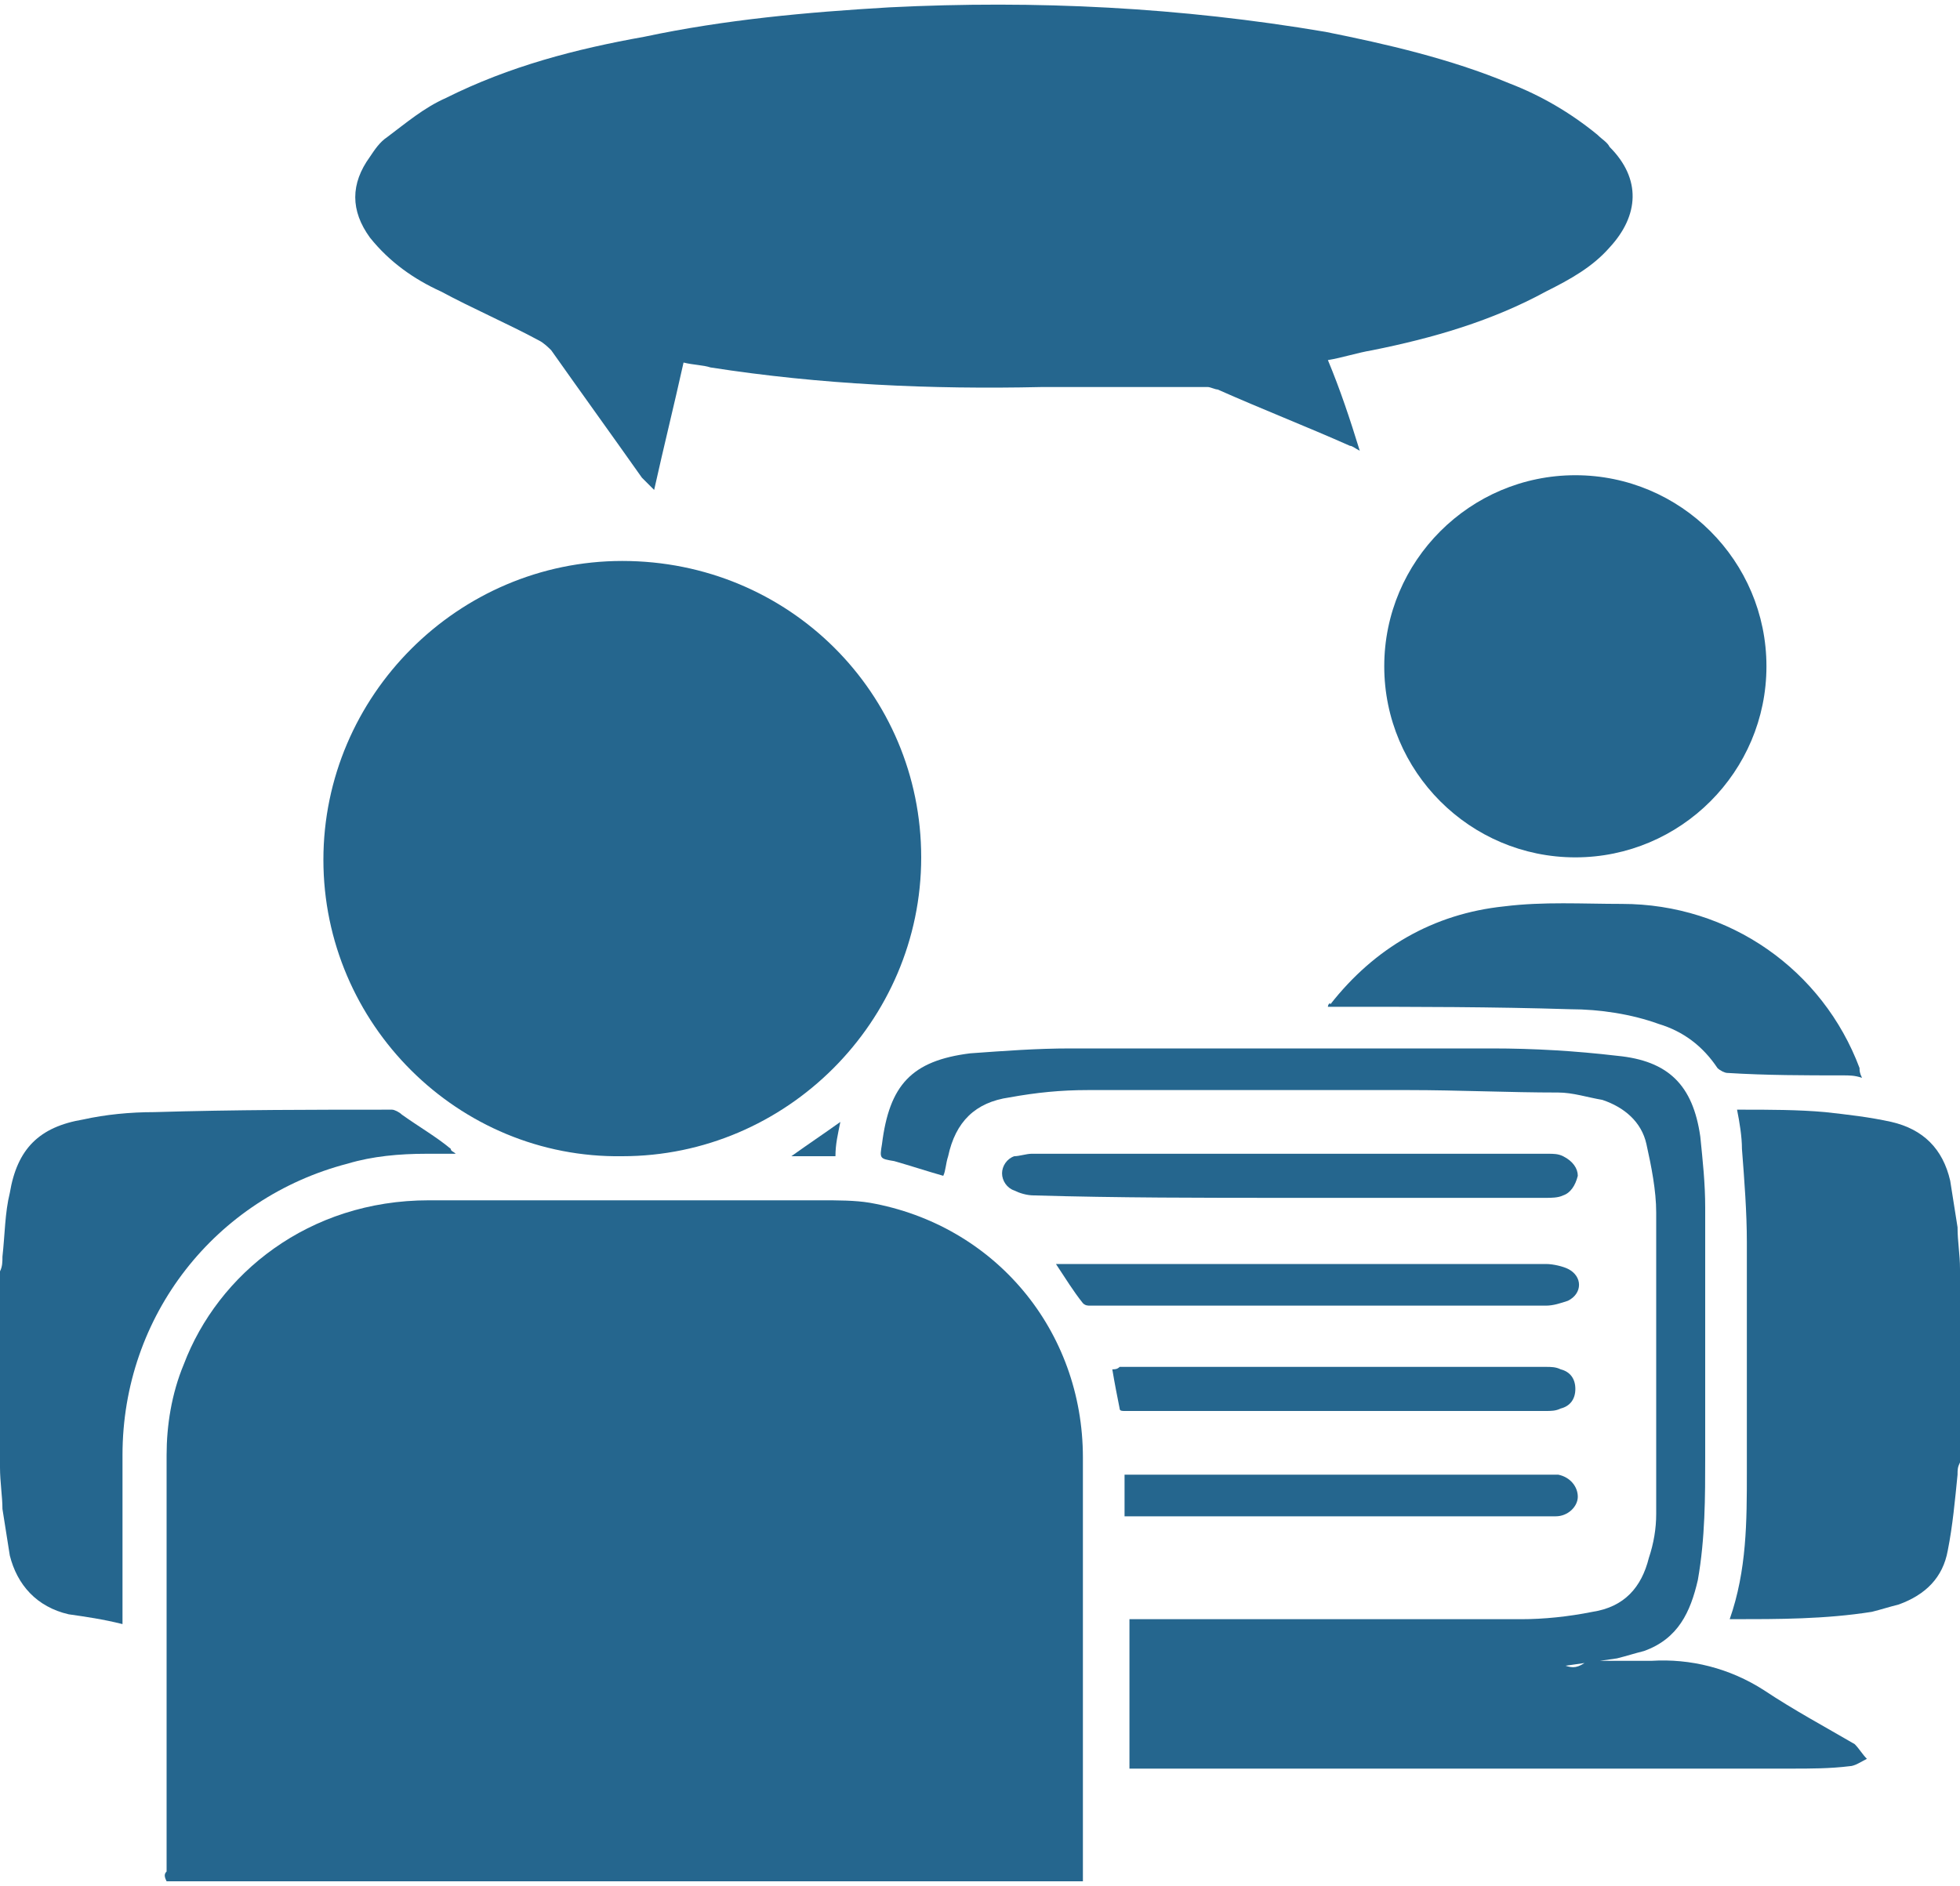
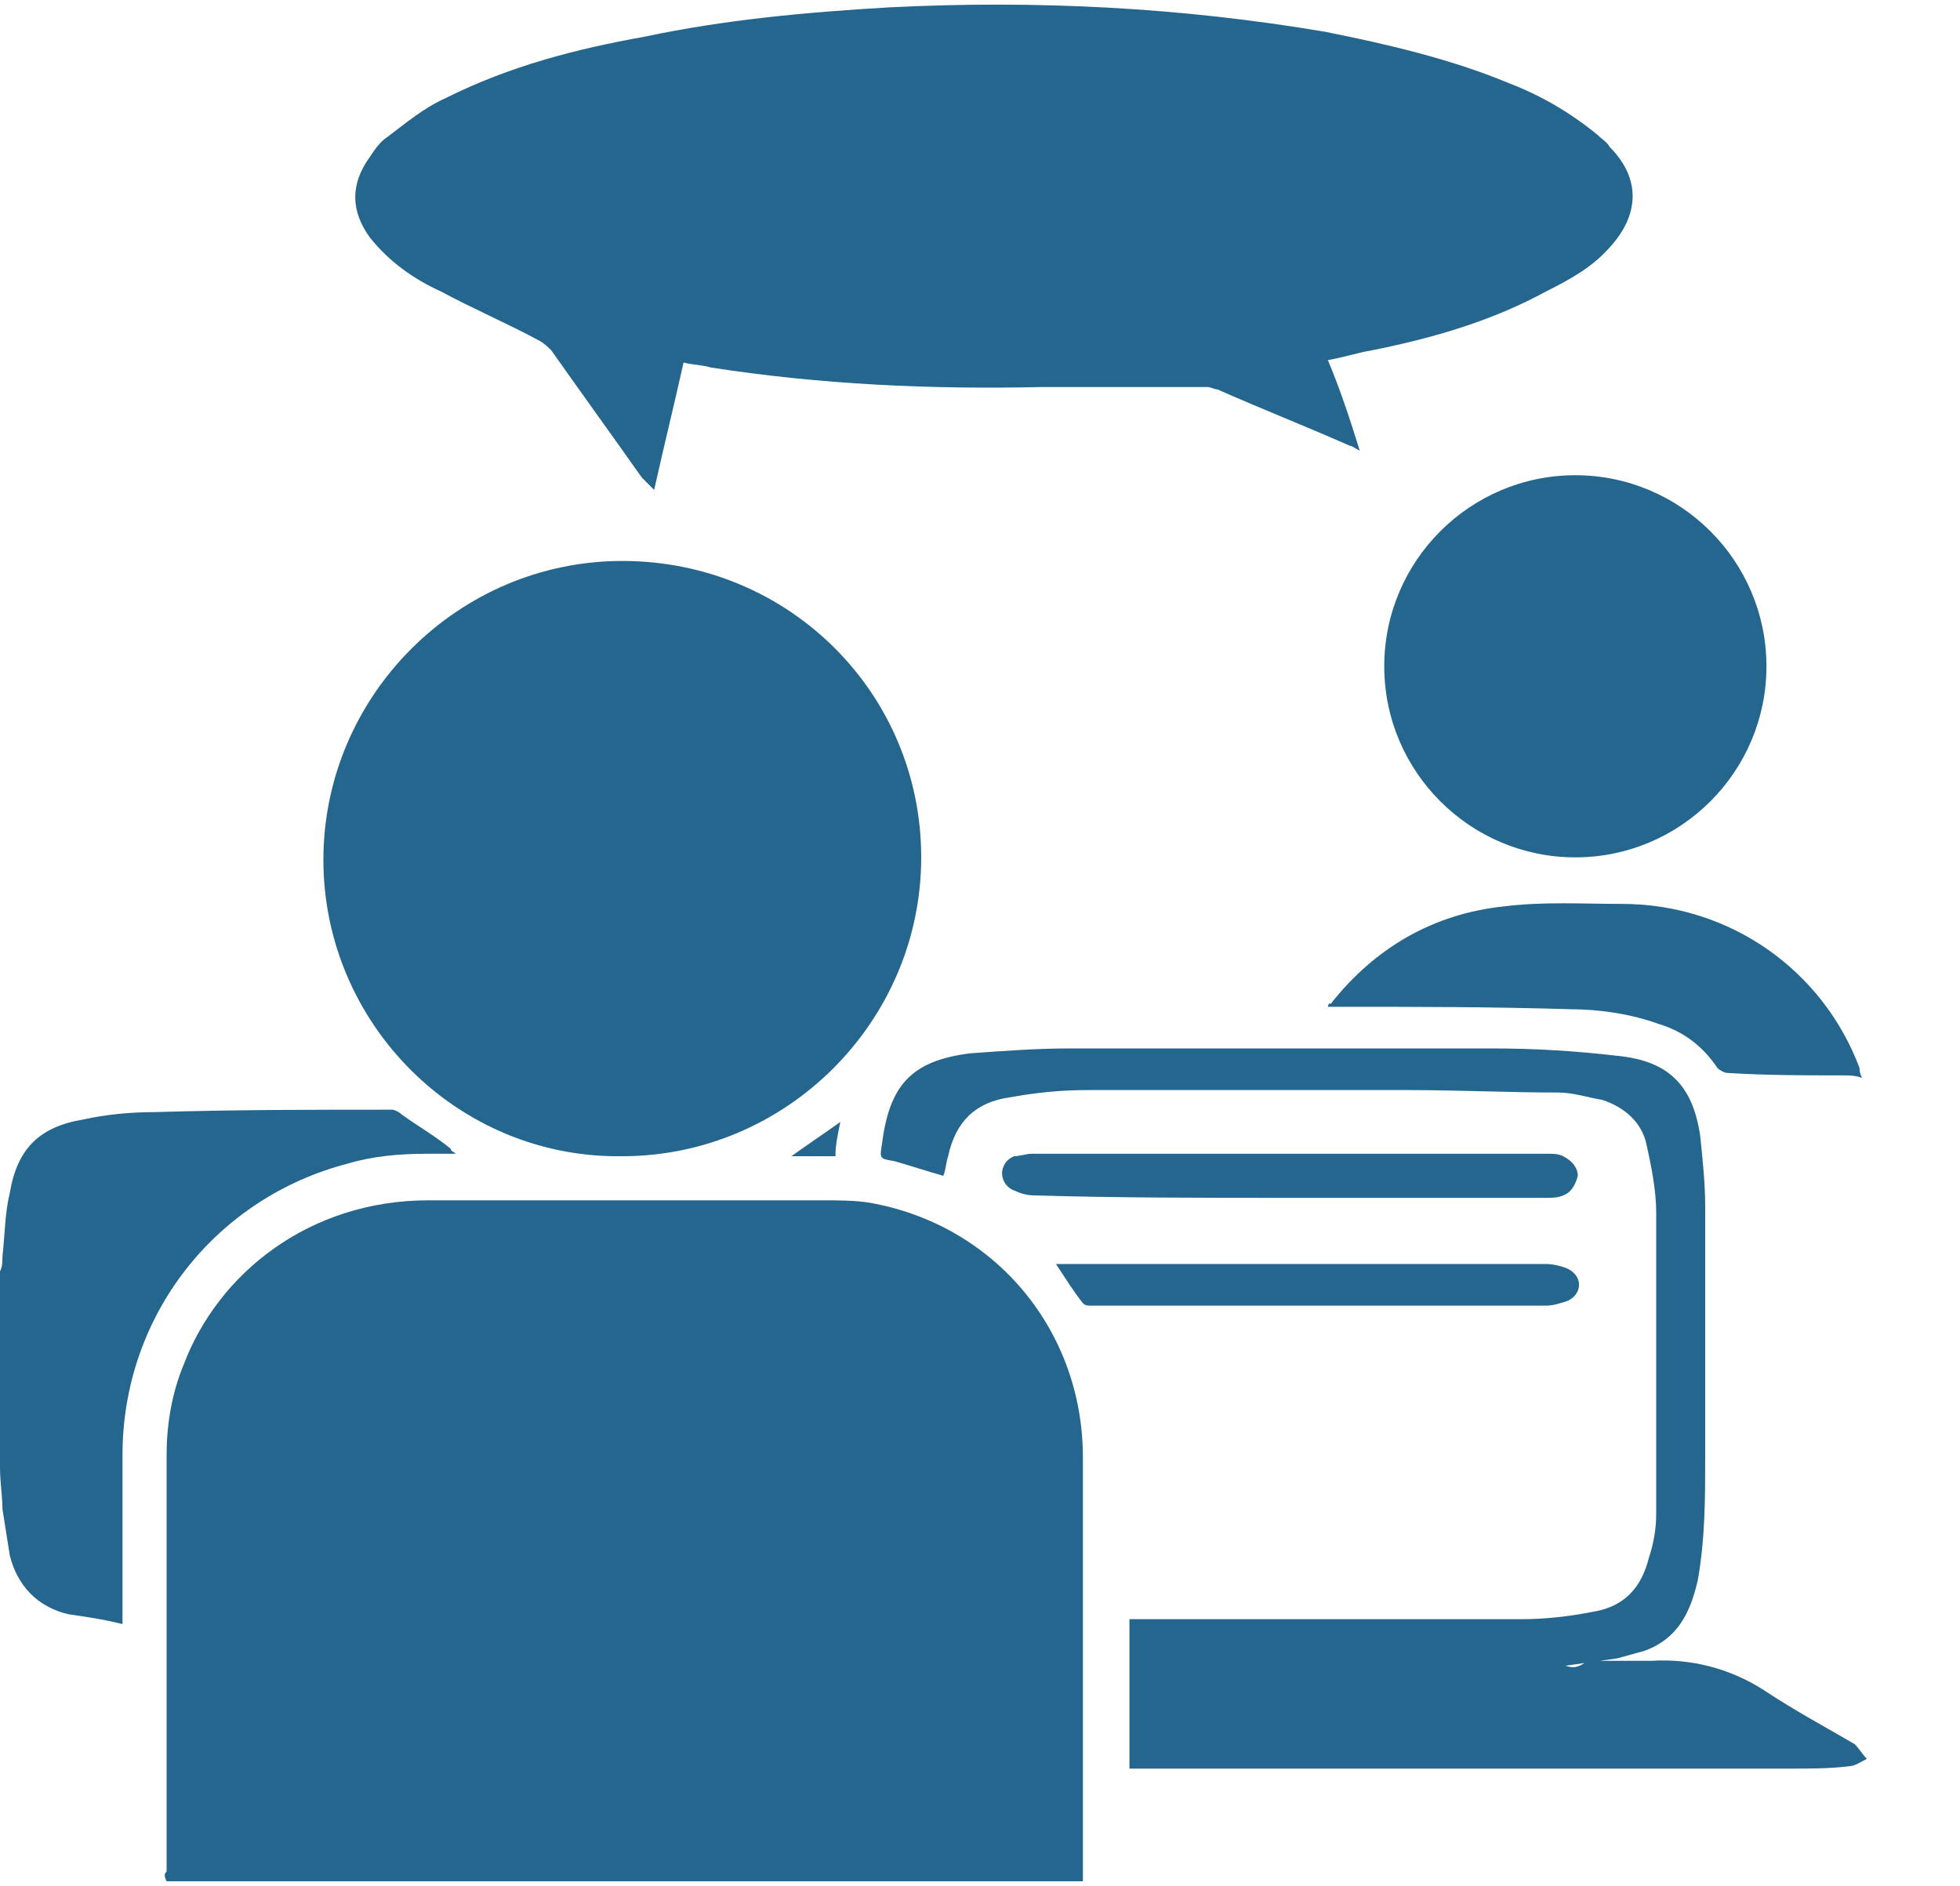
<svg xmlns="http://www.w3.org/2000/svg" version="1.1" id="Layer_1" x="0px" y="0px" viewBox="0 0 80 77" style="enable-background:new 0 0 80 77;" xml:space="preserve">
  <style type="text/css">
	.st0{fill:#25668E;}
</style>
  <g>
-     <path class="st0" d="M80,51.8c0-0.6-0.1-1.1-0.1-1.7c-0.1-0.6-0.2-1.3-0.3-1.9c-0.3-1.3-1.1-2.1-2.4-2.4c-0.9-0.2-1.8-0.3-2.7-0.4   c-1.1-0.1-2.3-0.1-3.4-0.1c-0.1,0-0.1,0-0.2,0c0.1,0.5,0.2,1.1,0.2,1.6c0.1,1.3,0.2,2.6,0.2,3.8c0,3.1,0,6.3,0,9.4c0,2,0,4-0.7,6   c0,0,0.1,0,0.1,0c1.9,0,3.8,0,5.7-0.3c0.4-0.1,0.7-0.2,1.1-0.3c1.1-0.4,1.8-1.1,2-2.2c0.2-1,0.3-2.1,0.4-3.1c0-0.2,0-0.3,0.1-0.5   C80,57.3,80,54.6,80,51.8z" />
    <path class="st0" d="M0,59.9c0,0.6,0.1,1.2,0.1,1.7c0.1,0.6,0.2,1.3,0.3,1.9c0.3,1.2,1.1,2.1,2.4,2.4C3.5,66,4.2,66.1,5,66.3   c0-0.2,0-0.3,0-0.5c0-2.1,0-4.3,0-6.4c0-5.7,3.8-10.5,9.2-11.9c1-0.3,2.1-0.4,3.2-0.4c0.4,0,0.8,0,1.2,0c-0.1-0.1-0.2-0.1-0.2-0.2   c-0.6-0.5-1.3-0.9-2-1.4c-0.1-0.1-0.3-0.2-0.4-0.2c-3.2,0-6.4,0-9.7,0.1c-1,0-2,0.1-2.9,0.3c-1.8,0.3-2.7,1.2-3,3   c-0.2,0.8-0.2,1.7-0.3,2.6c0,0.2,0,0.4-0.1,0.6C0,54.6,0,57.2,0,59.9z" />
    <path class="st0" d="M6.8,76.8c12.5,0,24.9,0,37.4,0c0-0.1,0-0.2,0-0.4c0-5.6,0-11.3,0-16.9c0-5.2-3.6-9.5-8.7-10.4   c-0.6-0.1-1.3-0.1-2-0.1c-5.3,0-10.7,0-16,0c-4.9,0-8.6,3-10,6.7c-0.5,1.2-0.7,2.5-0.7,3.7c0,5.7,0,11.4,0,17   C6.7,76.5,6.7,76.6,6.8,76.8z" />
    <path class="st0" d="M26.7,20c0.4-1.8,0.8-3.4,1.2-5.2c0.4,0.1,0.8,0.1,1.1,0.2c4.5,0.7,9,0.9,13.5,0.8c2.3,0,4.5,0,6.8,0   c0.1,0,0.3,0.1,0.4,0.1c1.8,0.8,3.6,1.5,5.4,2.3c0.1,0,0.2,0.1,0.4,0.2c-0.4-1.3-0.8-2.5-1.3-3.7c0.6-0.1,1.2-0.3,1.8-0.4   c2.5-0.5,4.9-1.2,7.1-2.4c1-0.5,1.9-1,2.6-1.8c1.2-1.3,1.3-2.8,0-4.1c-0.1-0.2-0.3-0.3-0.5-0.5c-1.1-0.9-2.3-1.6-3.6-2.1   c-2.4-1-5-1.6-7.5-2.1c-5.9-1-11.8-1.3-17.8-1c-3.4,0.2-6.7,0.5-10,1.2c-2.8,0.5-5.5,1.2-8.1,2.5c-0.9,0.4-1.6,1-2.4,1.6   c-0.3,0.2-0.5,0.5-0.7,0.8c-0.8,1.1-0.8,2.2,0,3.3c0.8,1,1.8,1.7,2.9,2.2c1.3,0.7,2.7,1.3,4,2c0.2,0.1,0.4,0.3,0.5,0.4   c1.2,1.7,2.5,3.5,3.7,5.2C26.5,19.8,26.6,19.9,26.7,20z" />
    <path class="st0" d="M25.4,22.9c-6.7,0-12.2,5.5-12.2,12.2c0,6.7,5.5,12.2,12.2,12.1c6.7,0,12.2-5.5,12.2-12.2   C37.6,28.3,32.2,22.9,25.4,22.9z" />
    <path class="st0" d="M63.9,68c0.7-0.1,1.4-0.2,2.1-0.3c0.4-0.1,0.7-0.2,1.1-0.3c1.4-0.5,1.9-1.6,2.2-2.9c0.3-1.7,0.3-3.4,0.3-5   c0-3.4,0-6.8,0-10.2c0-1-0.1-1.9-0.2-2.9c-0.3-2.1-1.3-3.1-3.4-3.3c-1.7-0.2-3.4-0.3-5.1-0.3c-5.7,0-11.4,0-17.2,0   c-1.4,0-2.7,0.1-4.1,0.2c-2.4,0.3-3.3,1.3-3.6,3.7c-0.1,0.6-0.1,0.6,0.5,0.7c0.7,0.2,1.3,0.4,2,0.6c0.1-0.2,0.1-0.5,0.2-0.8   c0.3-1.4,1.1-2.2,2.5-2.4c1.1-0.2,2.1-0.3,3.2-0.3c4.4,0,8.7,0,13.1,0c2,0,4.1,0.1,6.1,0.1c0.6,0,1.2,0.2,1.8,0.3   c0.9,0.3,1.6,0.9,1.8,1.8c0.2,0.9,0.4,1.9,0.4,2.8c0,4.1,0,8.2,0,12.3c0,0.6-0.1,1.2-0.3,1.8c-0.3,1.2-1,2-2.3,2.2   c-1,0.2-2,0.3-2.9,0.3c-5.2,0-10.4,0-15.6,0c-0.1,0-0.3,0-0.4,0c0,2,0,4,0,6.1c0.1,0,0.2,0,0.3,0c8.9,0,17.8,0,26.7,0   c0.8,0,1.6,0,2.4-0.1c0.2,0,0.5-0.2,0.7-0.3c-0.2-0.2-0.3-0.4-0.5-0.6c-1.2-0.7-2.5-1.4-3.7-2.2c-1.4-0.9-3-1.3-4.6-1.2   c-0.9,0-1.7,0-2.6,0C64.4,68.1,64.2,68.1,63.9,68C63.9,68.1,63.9,68,63.9,68z" />
    <path class="st0" d="M64.3,35c4.3,0,7.8-3.5,7.8-7.8c0-4.3-3.5-7.8-7.8-7.8c-4.3,0-7.8,3.5-7.8,7.8C56.5,31.5,60,35,64.3,35z" />
    <path class="st0" d="M54.2,41.1c0.2,0,0.3,0,0.5,0c3.1,0,6.2,0,9.4,0.1c1.2,0,2.5,0.2,3.6,0.6c1,0.3,1.8,0.9,2.4,1.8   c0.1,0.1,0.3,0.2,0.4,0.2c1.6,0.1,3.2,0.1,4.7,0.1c0.3,0,0.5,0,0.8,0.1c-0.1-0.2-0.1-0.3-0.1-0.4c-1.5-4-5.3-6.7-9.7-6.7   c-1.6,0-3.2-0.1-4.8,0.1c-2.9,0.3-5.3,1.7-7.1,4C54.3,40.9,54.2,41,54.2,41.1z" />
-     <path class="st0" d="M52.6,48.9c3.5,0,7,0,10.5,0c0.2,0,0.5,0,0.7-0.1c0.3-0.1,0.5-0.4,0.6-0.8c0-0.3-0.2-0.6-0.6-0.8   c-0.2-0.1-0.4-0.1-0.6-0.1c-7,0-14.1,0-21.1,0c-0.2,0-0.5,0.1-0.7,0.1c-0.3,0.1-0.5,0.4-0.5,0.7c0,0.3,0.2,0.6,0.5,0.7   c0.2,0.1,0.5,0.2,0.8,0.2C45.6,48.9,49.1,48.9,52.6,48.9z" />
+     <path class="st0" d="M52.6,48.9c3.5,0,7,0,10.5,0c0.2,0,0.5,0,0.7-0.1c0.3-0.1,0.5-0.4,0.6-0.8c0-0.3-0.2-0.6-0.6-0.8   c-0.2-0.1-0.4-0.1-0.6-0.1c-7,0-14.1,0-21.1,0c-0.2,0-0.5,0.1-0.7,0.1c-0.3,0.1-0.5,0.4-0.5,0.7c0,0.3,0.2,0.6,0.5,0.7   c0.2,0.1,0.5,0.2,0.8,0.2C45.6,48.9,49.1,48.9,52.6,48.9" />
    <path class="st0" d="M43.1,51.6c0.4,0.6,0.7,1.1,1.1,1.6c0.1,0.1,0.2,0.1,0.3,0.1c0.5,0,0.9,0,1.4,0c5.7,0,11.5,0,17.2,0   c0.3,0,0.6-0.1,0.9-0.2c0.6-0.3,0.6-1,0-1.3c-0.2-0.1-0.6-0.2-0.9-0.2c-3.5,0-6.9,0-10.4,0c-3.1,0-6.1,0-9.2,0   C43.4,51.6,43.2,51.6,43.1,51.6z" />
-     <path class="st0" d="M45.4,55.9c0.1,0.6,0.2,1.1,0.3,1.6c0,0.1,0.1,0.1,0.2,0.1c0.1,0,0.2,0,0.2,0c5.7,0,11.3,0,17,0   c0.2,0,0.4,0,0.6-0.1c0.4-0.1,0.6-0.4,0.6-0.8c0-0.4-0.2-0.7-0.6-0.8c-0.2-0.1-0.4-0.1-0.6-0.1c-5.8,0-11.6,0-17.4,0   C45.6,55.9,45.5,55.9,45.4,55.9z" />
-     <path class="st0" d="M45.9,60.2c0,0.6,0,1.1,0,1.7c0.1,0,0.2,0,0.4,0c5.7,0,11.3,0,17,0c0.1,0,0.2,0,0.2,0c0.5,0,0.9-0.4,0.9-0.8   c0-0.4-0.3-0.8-0.8-0.9c-0.1,0-0.2,0-0.3,0c-5.6,0-11.3,0-16.9,0C46.1,60.2,46,60.2,45.9,60.2z" />
    <path class="st0" d="M34.3,45.8c-0.7,0.5-1.3,0.9-2,1.4c0.6,0,1.2,0,1.8,0C34.1,46.7,34.2,46.3,34.3,45.8z" />
  </g>
</svg>